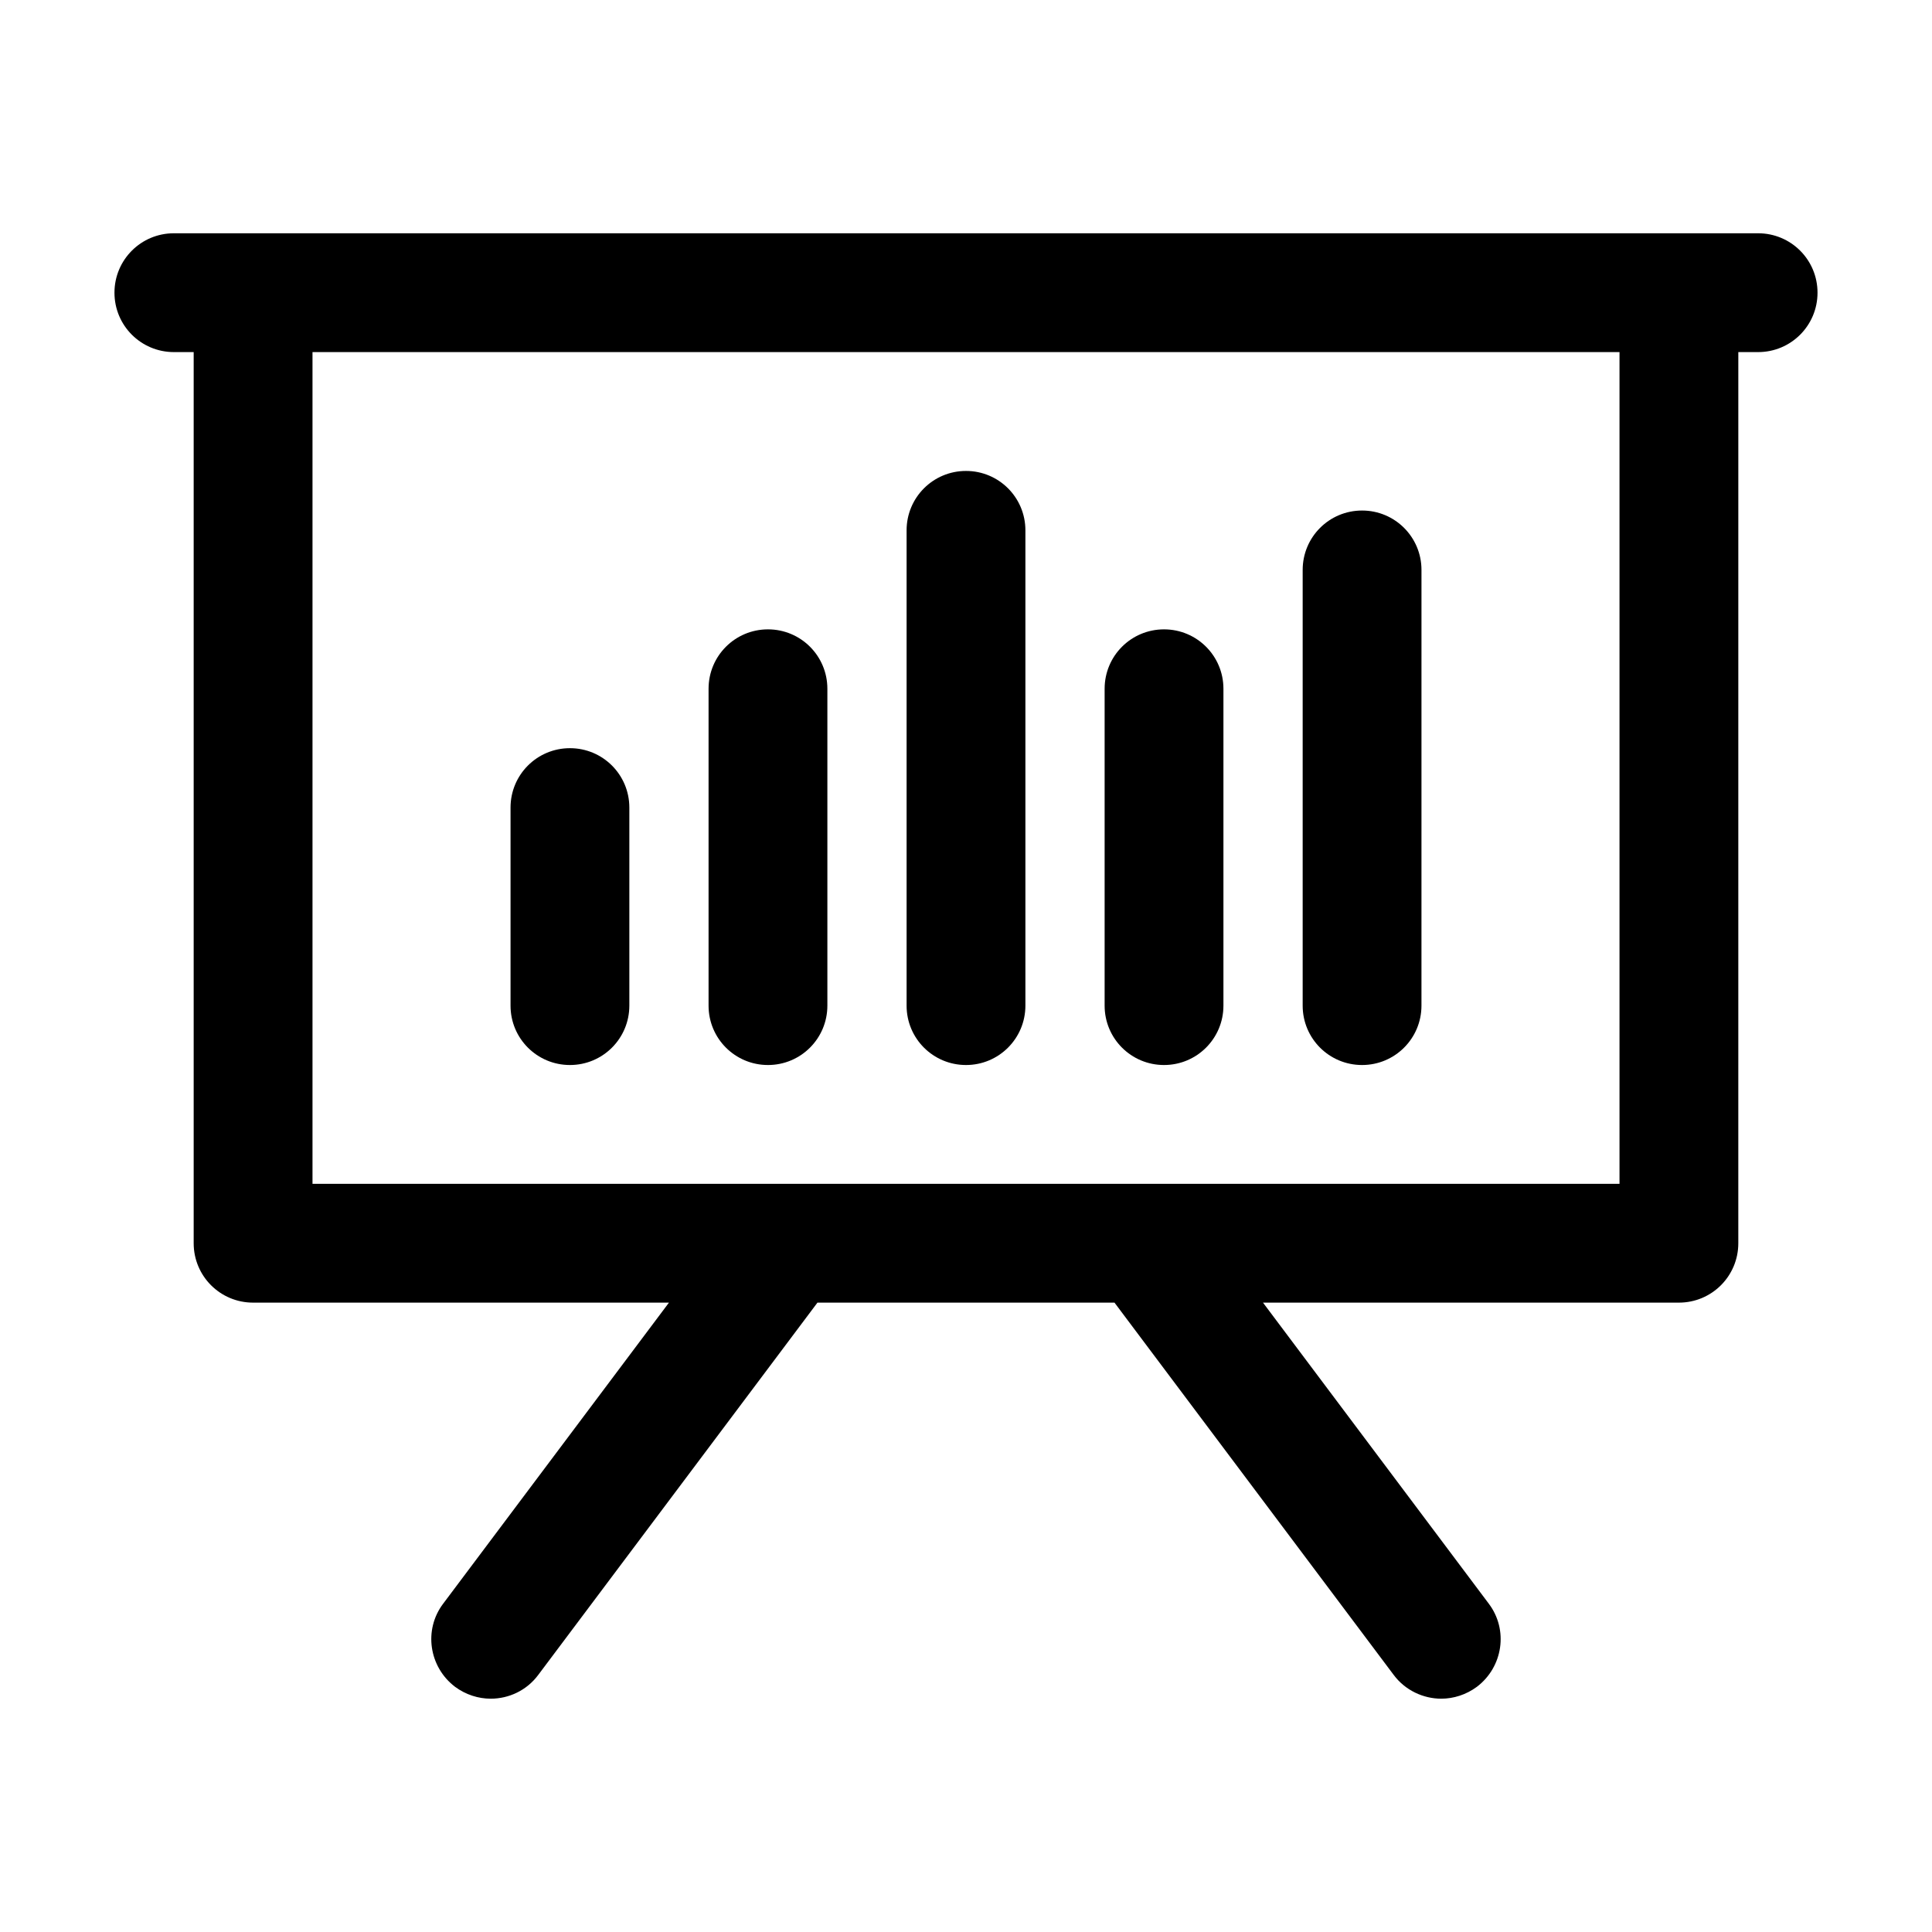
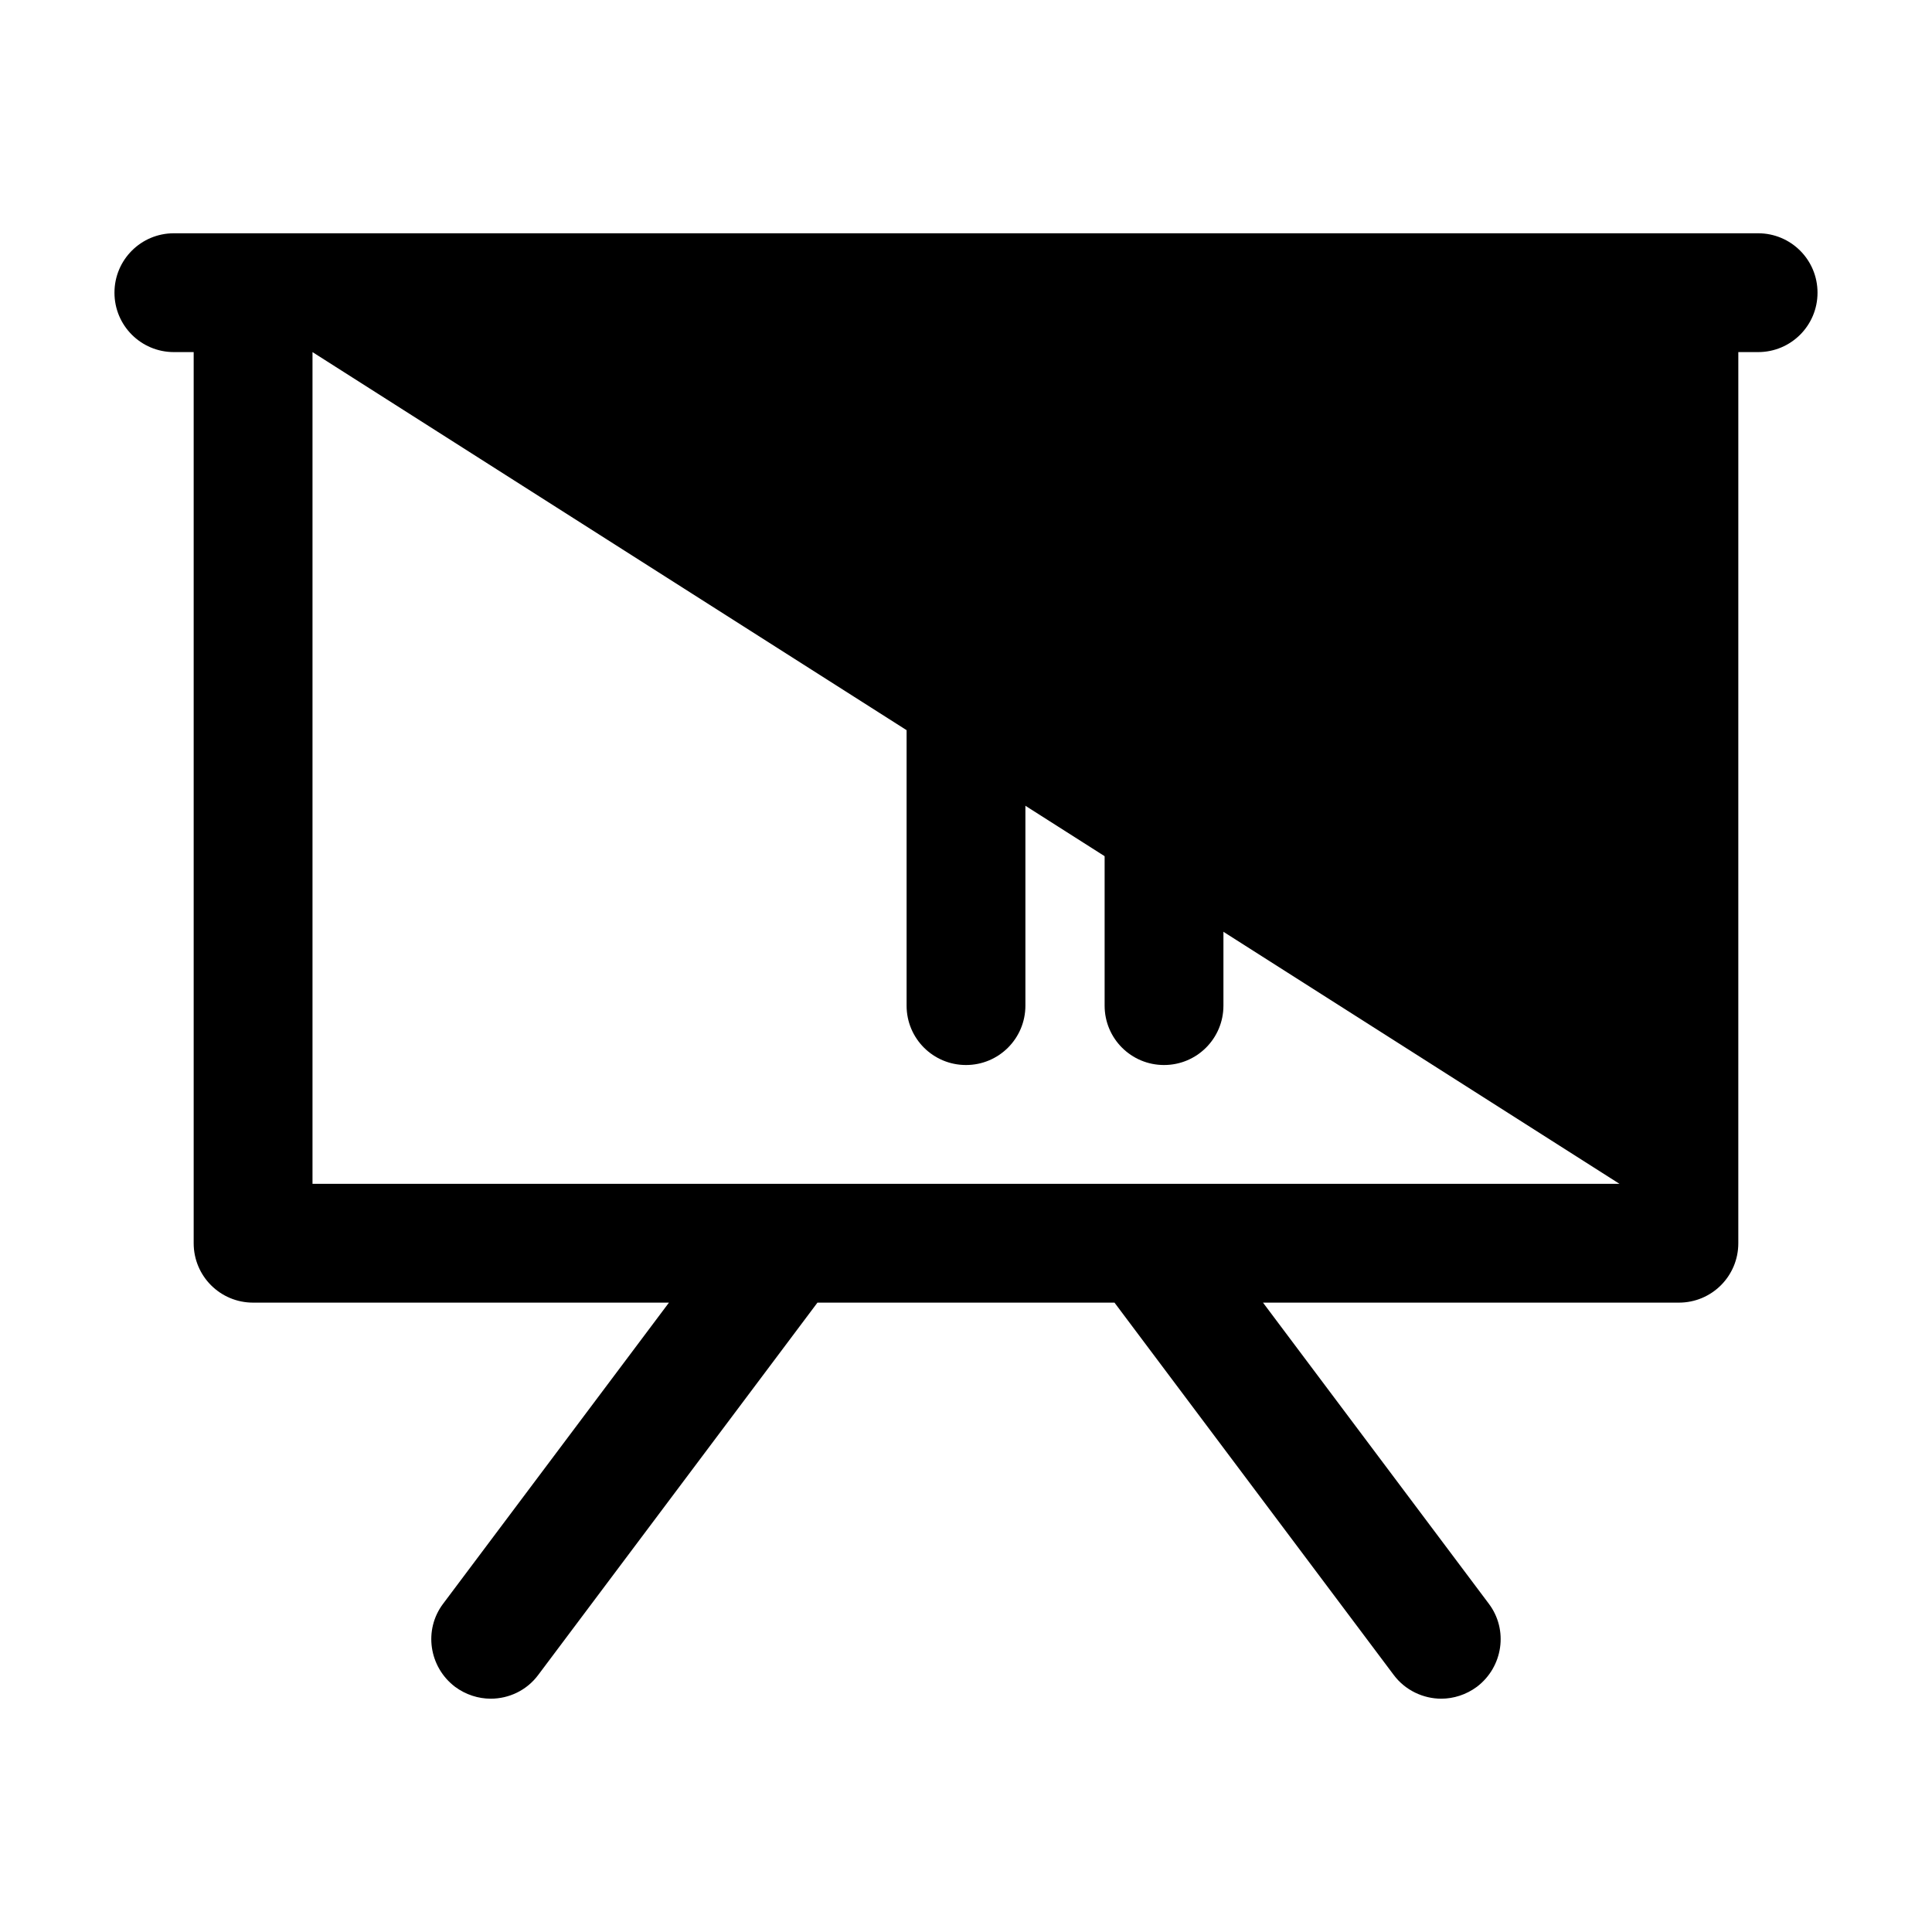
<svg xmlns="http://www.w3.org/2000/svg" fill="#000000" width="800px" height="800px" version="1.1" viewBox="144 144 512 512">
  <g>
-     <path d="m609.92 205.82h-419.84c-8.711 0-15.746 7.035-15.746 15.746 0 8.711 7.035 15.742 15.746 15.742h5.246v236.16c0 8.711 7.031 15.742 15.742 15.742h110.21l-59.828 79.77c-5.246 6.926-3.777 16.793 3.148 22.043 2.832 2.098 6.191 3.148 9.445 3.148 4.828 0 9.551-2.203 12.594-6.297l73.996-98.664h78.719l73.996 98.664c3.043 4.094 7.871 6.297 12.594 6.297 3.254 0 6.613-1.051 9.445-3.148 6.926-5.246 8.398-15.113 3.148-22.043l-59.828-79.77h110.22c8.711 0 15.742-7.031 15.742-15.742l0.004-236.16h5.246c8.711 0 15.742-7.031 15.742-15.742 0.004-8.711-7.031-15.746-15.742-15.746zm-36.734 251.91h-346.37v-220.42h346.37z" />
-     <path d="m295.04 426.24c8.711 0 15.742-7.031 15.742-15.742v-52.48c0-8.711-7.031-15.742-15.742-15.742-8.711 0-15.742 7.031-15.742 15.742v52.48c-0.004 8.711 7.031 15.742 15.742 15.742z" />
-     <path d="m347.52 426.24c8.711 0 15.742-7.031 15.742-15.742v-83.969c0-8.711-7.031-15.742-15.742-15.742-8.711 0-15.742 7.031-15.742 15.742v83.969c-0.004 8.711 7.031 15.742 15.742 15.742z" />
+     <path d="m609.92 205.82h-419.84c-8.711 0-15.746 7.035-15.746 15.746 0 8.711 7.035 15.742 15.746 15.742h5.246v236.16c0 8.711 7.031 15.742 15.742 15.742h110.21l-59.828 79.77c-5.246 6.926-3.777 16.793 3.148 22.043 2.832 2.098 6.191 3.148 9.445 3.148 4.828 0 9.551-2.203 12.594-6.297l73.996-98.664h78.719l73.996 98.664c3.043 4.094 7.871 6.297 12.594 6.297 3.254 0 6.613-1.051 9.445-3.148 6.926-5.246 8.398-15.113 3.148-22.043l-59.828-79.77h110.22c8.711 0 15.742-7.031 15.742-15.742l0.004-236.16h5.246c8.711 0 15.742-7.031 15.742-15.742 0.004-8.711-7.031-15.746-15.742-15.746zm-36.734 251.91h-346.37v-220.42z" />
    <path d="m400 426.24c8.711 0 15.742-7.031 15.742-15.742v-125.95c0-8.711-7.031-15.742-15.742-15.742s-15.742 7.031-15.742 15.742v125.95c-0.004 8.711 7.027 15.742 15.742 15.742z" />
    <path d="m452.48 426.24c8.711 0 15.742-7.031 15.742-15.742v-83.969c0-8.711-7.031-15.742-15.742-15.742-8.711 0-15.742 7.031-15.742 15.742v83.969c-0.004 8.711 7.027 15.742 15.742 15.742z" />
-     <path d="m504.96 426.24c8.711 0 15.742-7.031 15.742-15.742l0.004-115.46c0-8.711-7.031-15.742-15.742-15.742-8.711 0-15.742 7.031-15.742 15.742v115.46c-0.004 8.711 7.027 15.742 15.738 15.742z" />
  </g>
</svg>